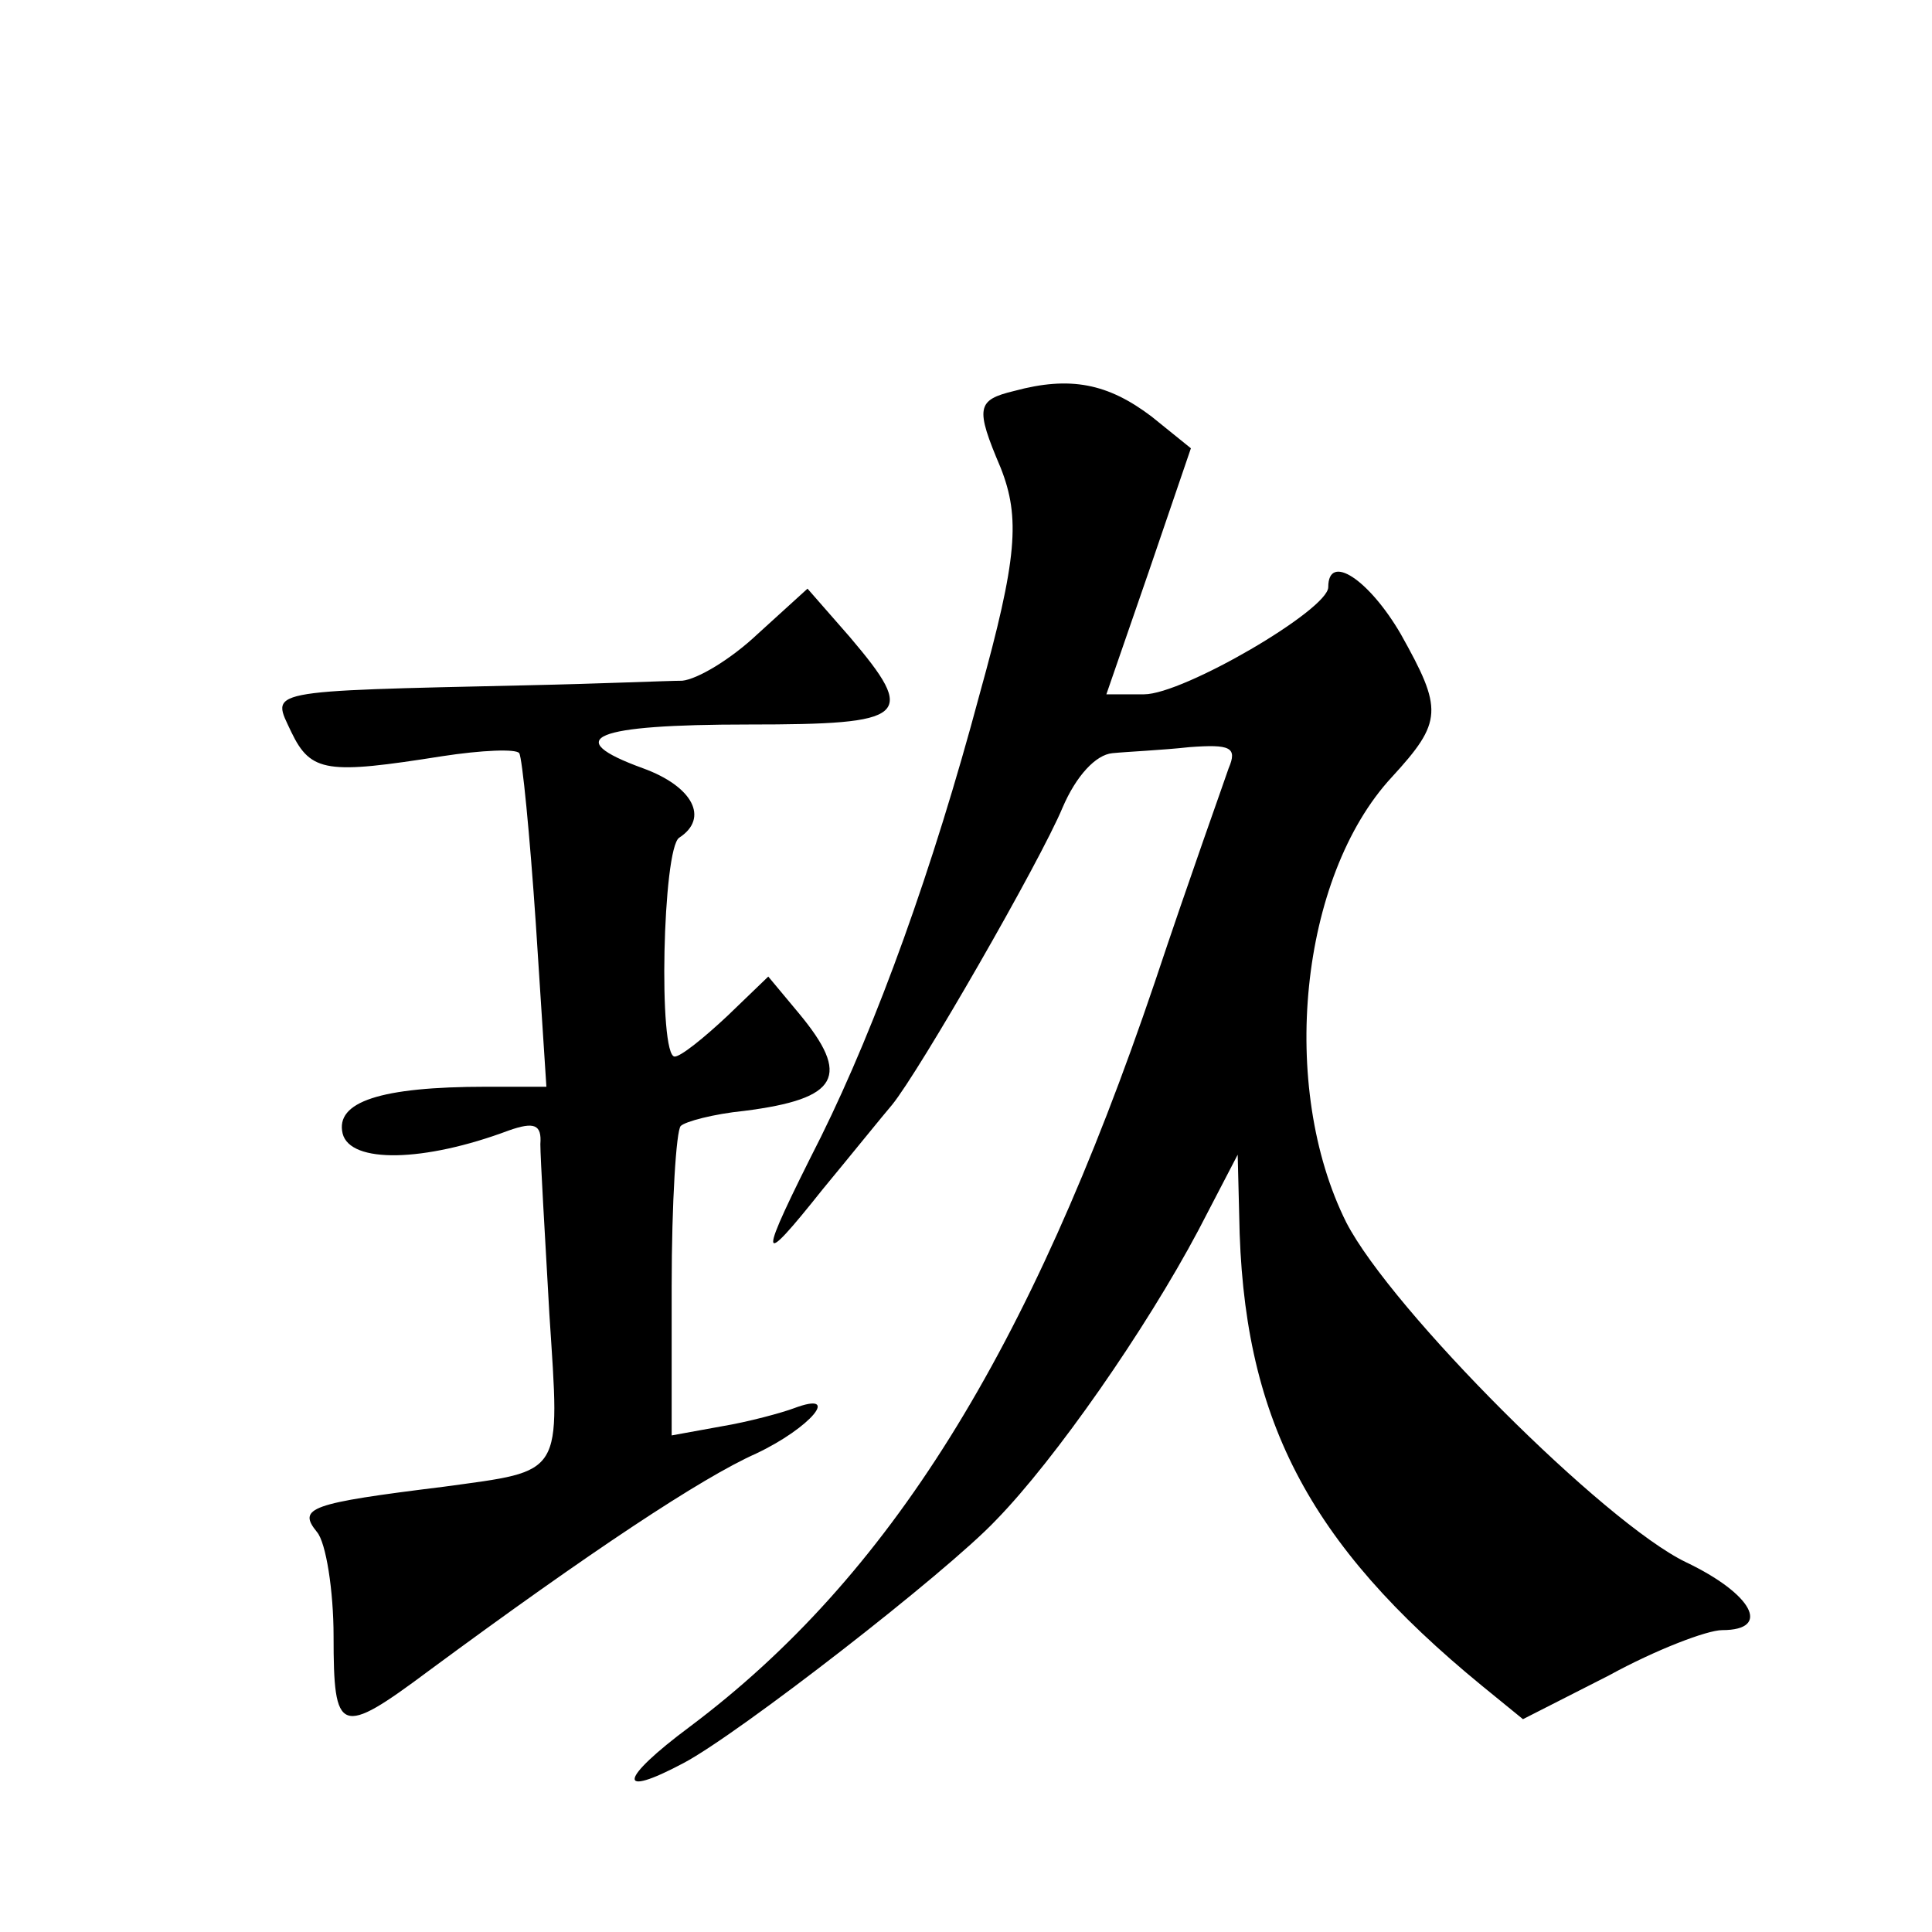
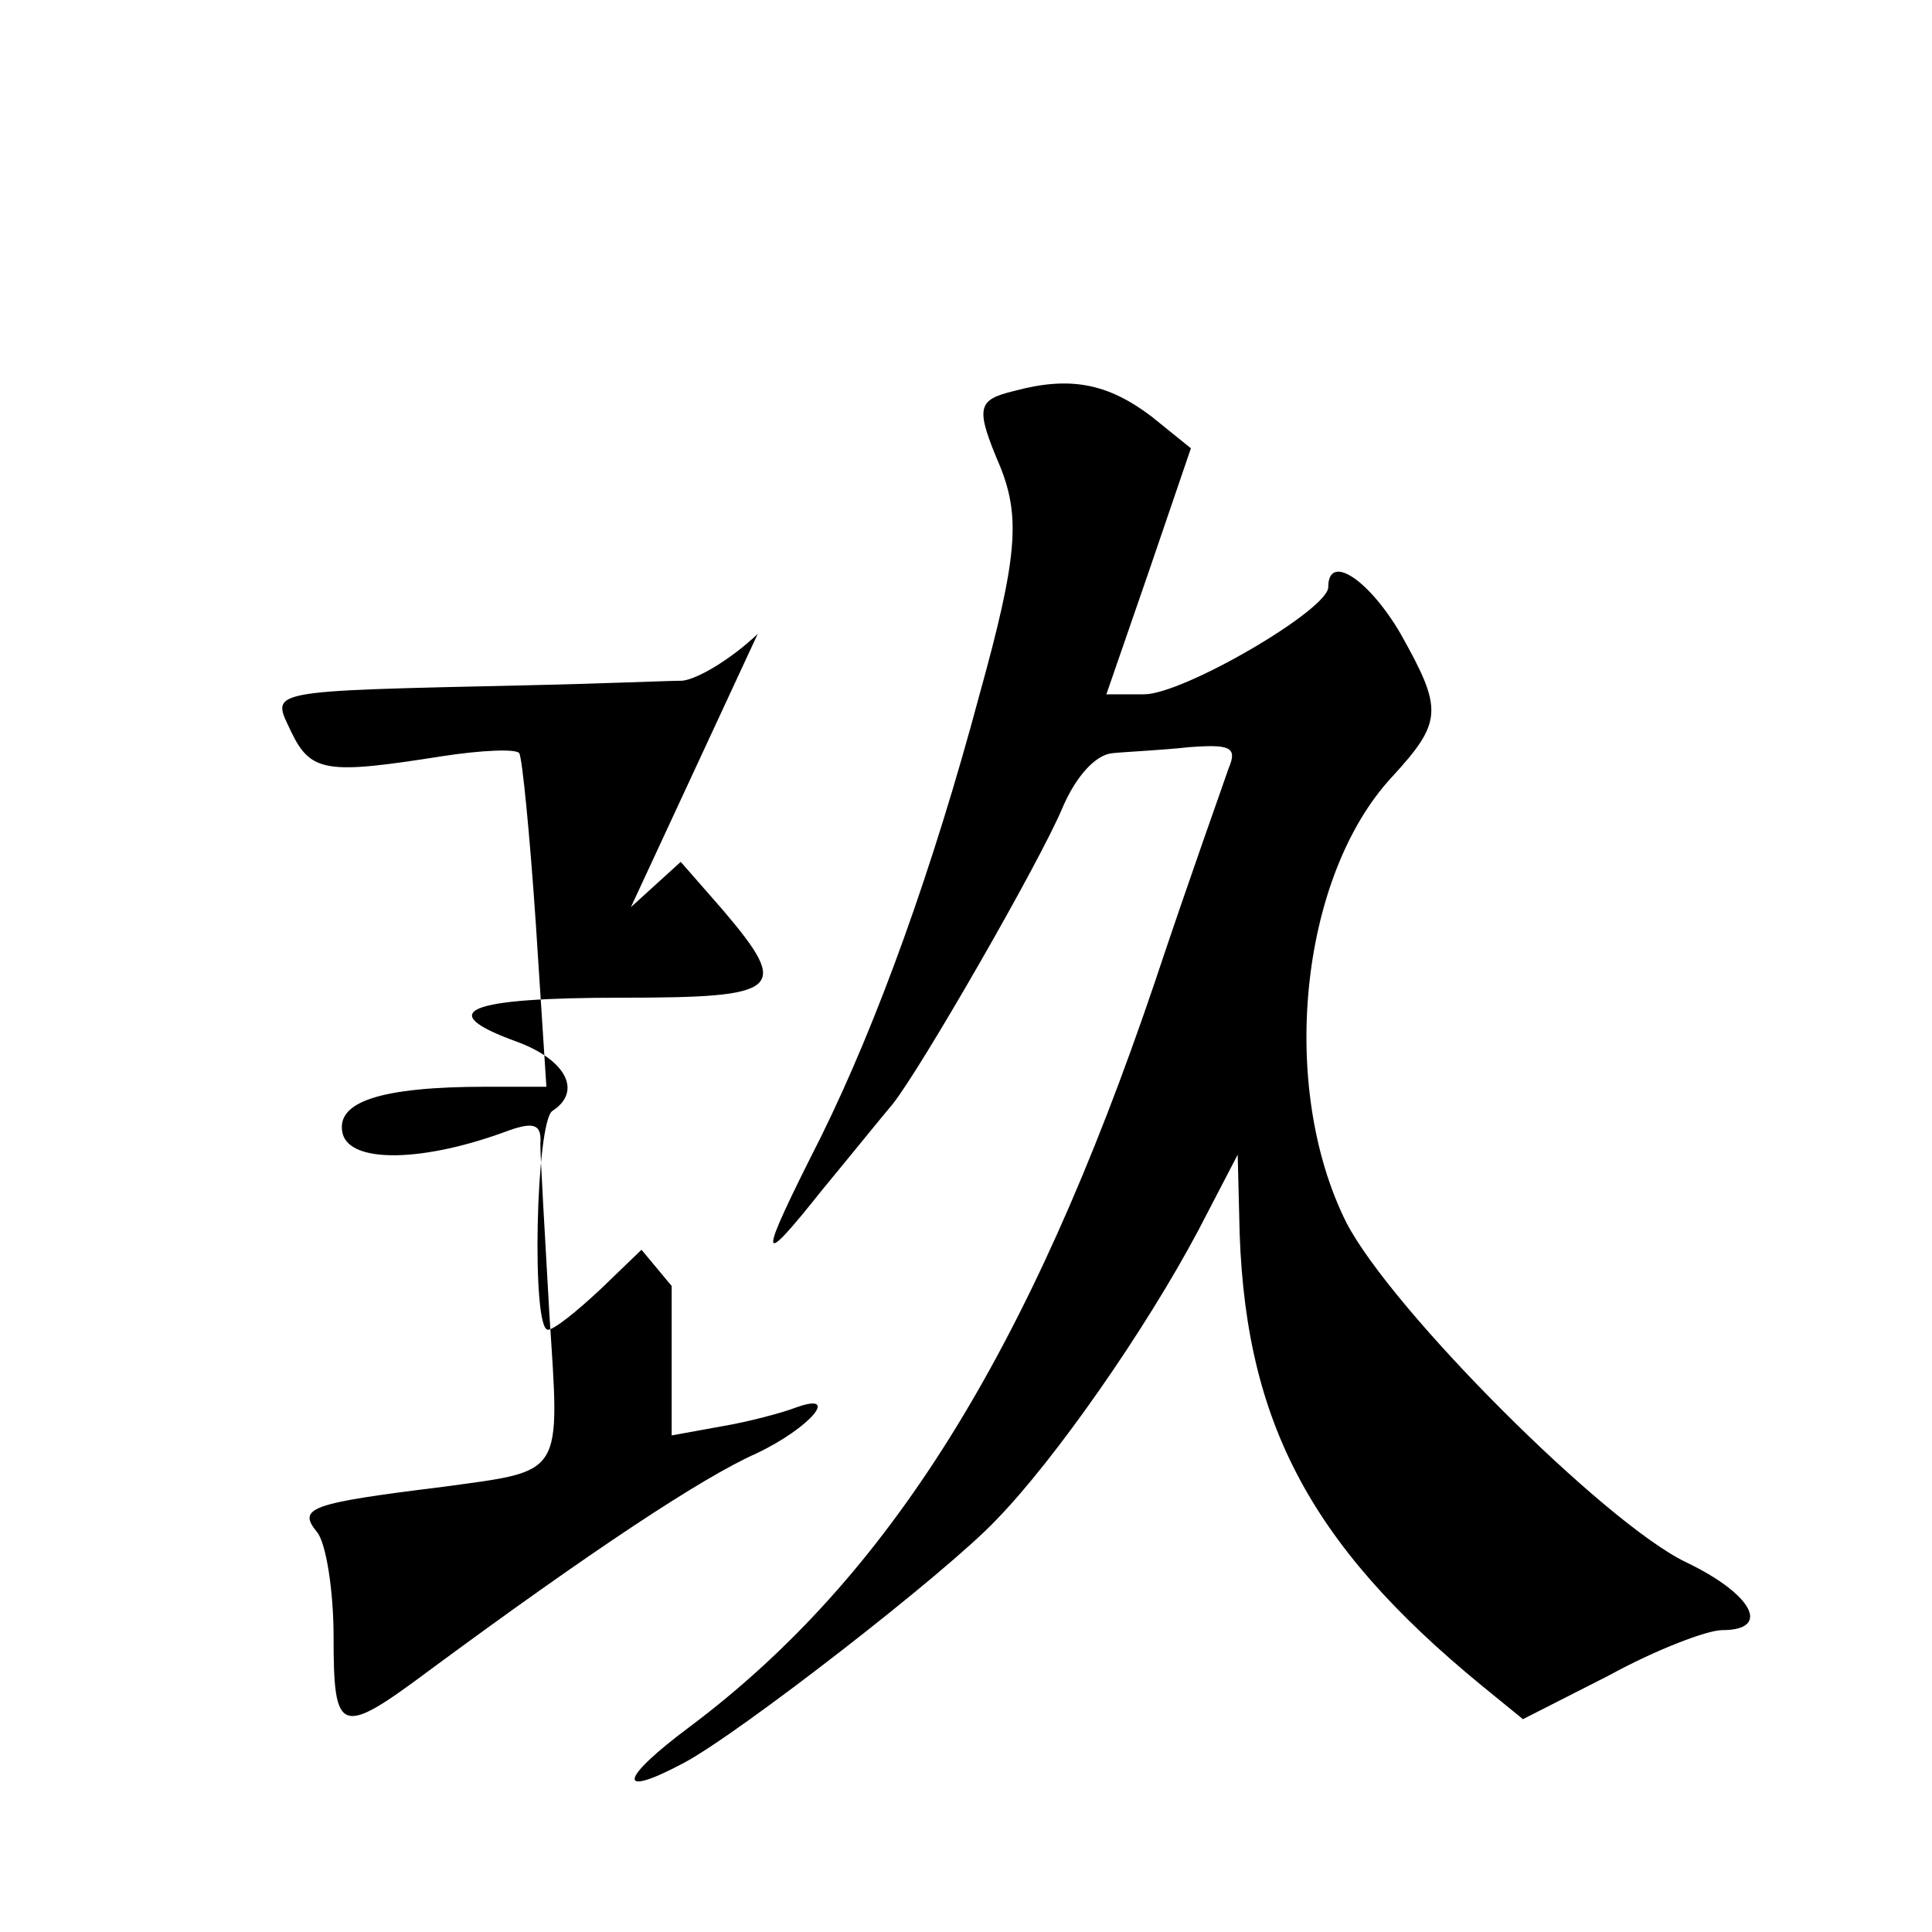
<svg xmlns="http://www.w3.org/2000/svg" version="1.0" width="128pt" height="128pt" viewBox="0 0 128 128" preserveAspectRatio="xMidYMid meet">
  <g transform="translate(0,128) scale(0.1,-0.1)" fill="#0" stroke="none">
-     <path d="M672 1021 c-25 -6 -26 -11 -9 -51 13 -33 11 -60 -14 -150 -31 -116 -68 -218 -105 -293 -43 -85 -42 -89 1 -35 19 23 40 49 46 56 18 22 98 161 113 197 9 21 22 35 33 36 10 1 33 2 51 4 27 2 32 0 26 -14 -3 -9 -26 -73 -49 -142 -83 -245 -176 -394 -308 -493 -47 -35 -49 -48 -4 -24 36 19 174 126 207 161 39 40 99 126 134 192 l26 50 1 -40 c2 -134 45 -217 161 -312 l27 -22 57 29 c31 17 65 30 75 30 33 0 20 24 -24 45 -54 26 -195 167 -225 225 -45 90 -31 229 30 295 34 37 34 45 6 95 -21 36 -48 54 -48 31 0 -15 -96 -71 -122 -71 l-25 0 28 81 28 82 -26 21 c-29 22 -54 27 -91 17z M502 860 c-18 -17 -40 -30 -50 -31 -9 0 -55 -2 -102 -3 -178 -4 -170 -3 -157 -31 13 -27 24 -28 100 -16 26 4 49 5 51 2 2 -3 7 -54 11 -113 l7 -108 -40 0 c-70 0 -100 -10 -95 -31 5 -20 54 -19 110 2 17 6 22 4 21 -9 0 -9 3 -60 6 -113 7 -108 10 -103 -70 -114 -89 -11 -97 -14 -84 -30 6 -7 11 -39 11 -69 0 -65 4 -67 63 -23 107 79 181 128 217 144 36 17 57 42 25 30 -8 -3 -30 -9 -48 -12 l-33 -6 0 99 c0 55 3 103 6 106 3 3 22 8 42 10 63 8 71 23 36 65 l-20 24 -27 -26 c-16 -15 -31 -27 -35 -27 -11 0 -8 138 3 145 20 13 9 34 -24 46 -55 20 -33 29 70 29 106 0 112 5 67 58 l-28 32 -33 -30z" />
+     <path d="M672 1021 c-25 -6 -26 -11 -9 -51 13 -33 11 -60 -14 -150 -31 -116 -68 -218 -105 -293 -43 -85 -42 -89 1 -35 19 23 40 49 46 56 18 22 98 161 113 197 9 21 22 35 33 36 10 1 33 2 51 4 27 2 32 0 26 -14 -3 -9 -26 -73 -49 -142 -83 -245 -176 -394 -308 -493 -47 -35 -49 -48 -4 -24 36 19 174 126 207 161 39 40 99 126 134 192 l26 50 1 -40 c2 -134 45 -217 161 -312 l27 -22 57 29 c31 17 65 30 75 30 33 0 20 24 -24 45 -54 26 -195 167 -225 225 -45 90 -31 229 30 295 34 37 34 45 6 95 -21 36 -48 54 -48 31 0 -15 -96 -71 -122 -71 l-25 0 28 81 28 82 -26 21 c-29 22 -54 27 -91 17z M502 860 c-18 -17 -40 -30 -50 -31 -9 0 -55 -2 -102 -3 -178 -4 -170 -3 -157 -31 13 -27 24 -28 100 -16 26 4 49 5 51 2 2 -3 7 -54 11 -113 l7 -108 -40 0 c-70 0 -100 -10 -95 -31 5 -20 54 -19 110 2 17 6 22 4 21 -9 0 -9 3 -60 6 -113 7 -108 10 -103 -70 -114 -89 -11 -97 -14 -84 -30 6 -7 11 -39 11 -69 0 -65 4 -67 63 -23 107 79 181 128 217 144 36 17 57 42 25 30 -8 -3 -30 -9 -48 -12 l-33 -6 0 99 l-20 24 -27 -26 c-16 -15 -31 -27 -35 -27 -11 0 -8 138 3 145 20 13 9 34 -24 46 -55 20 -33 29 70 29 106 0 112 5 67 58 l-28 32 -33 -30z" />
  </g>
</svg>